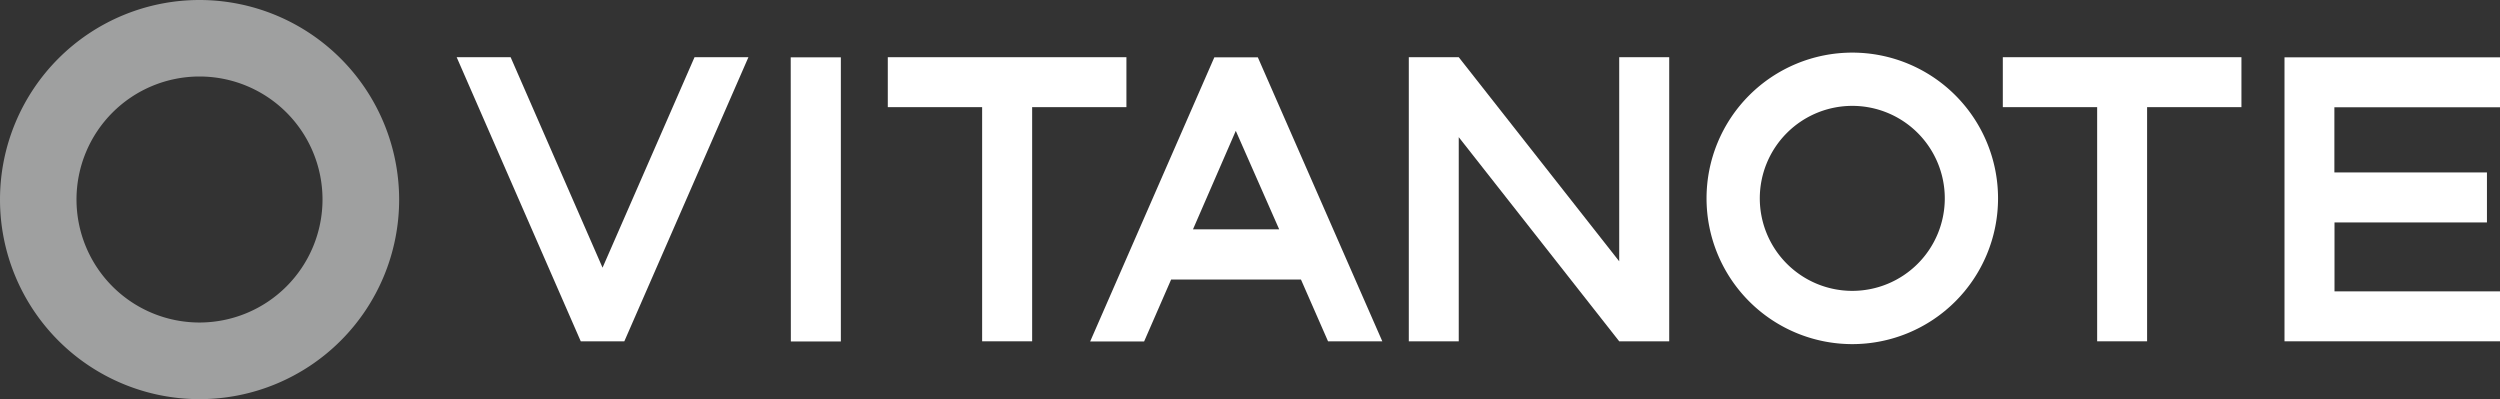
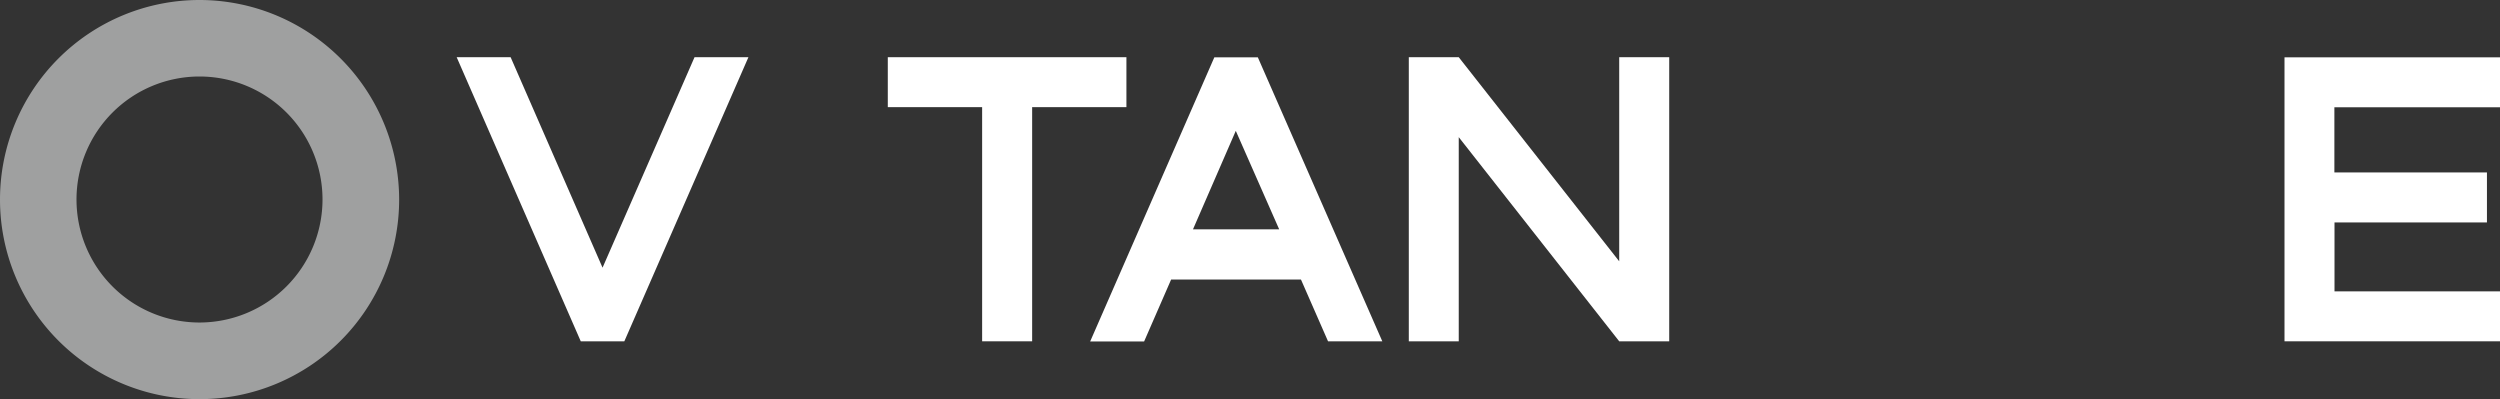
<svg xmlns="http://www.w3.org/2000/svg" viewBox="0 0 392.46 62.66">
  <rect x="0" y="0" width="392.46" height="62.66" fill="#333333" stroke="none" />
  <defs>
    <style>.cls-1{fill:#9fa0a0;}.cls-2{fill:#fff;}</style>
  </defs>
  <g id="レイヤー_2" data-name="レイヤー 2">
    <g id="デザイン">
      <path class="cls-1" d="M31.33,0A31.33,31.33,0,1,0,62.66,31.33,31.36,31.36,0,0,0,31.33,0Zm0,50.63a19.31,19.31,0,1,1,19.3-19.3A19.33,19.33,0,0,1,31.33,50.63Z" />
      <polygon class="cls-2" points="254.19 8.98 254.19 41.02 229 8.98 229 8.98 229 8.98 221.16 8.98 221.16 53.58 229 53.58 229 21.53 254.19 53.58 262.04 53.58 262.04 8.98 254.19 8.98" />
      <path class="cls-2" d="M358.63,9h33.83v7.84h-26V27.07h23.95v7.85H366.48V45.74h26v7.84H358.63Z" />
-       <path class="cls-2" d="M124.13,9H132v44.6h-7.85Z" />
      <polygon class="cls-2" points="117.49 8.98 109.03 8.98 94.59 42.02 80.16 8.98 71.69 8.98 91.17 53.58 98.01 53.58 117.49 8.98" />
      <path class="cls-2" d="M208.48,53.58H217L197.46,9h-6.83l-19.49,44.6h8.47l4.24-9.72h20.38ZM194,20.54,200.81,36H187.28Z" />
      <polygon class="cls-2" points="139.37 8.98 139.37 16.82 154.18 16.82 154.18 53.58 162.03 53.58 162.03 16.82 176.83 16.82 176.83 8.98 139.37 8.98" />
-       <polygon class="cls-2" points="314.41 8.98 314.41 16.82 329.22 16.82 329.22 53.58 337.06 53.58 337.06 16.82 351.87 16.82 351.87 8.98 314.41 8.98" />
-       <path class="cls-2" d="M290.78,8.26a22.88,22.88,0,1,0,22.88,22.88A22.88,22.88,0,0,0,290.78,8.26Zm0,37.4A14.52,14.52,0,1,1,305.3,31.14,14.52,14.52,0,0,1,290.78,45.66Z" />
    </g>
  </g>
</svg>